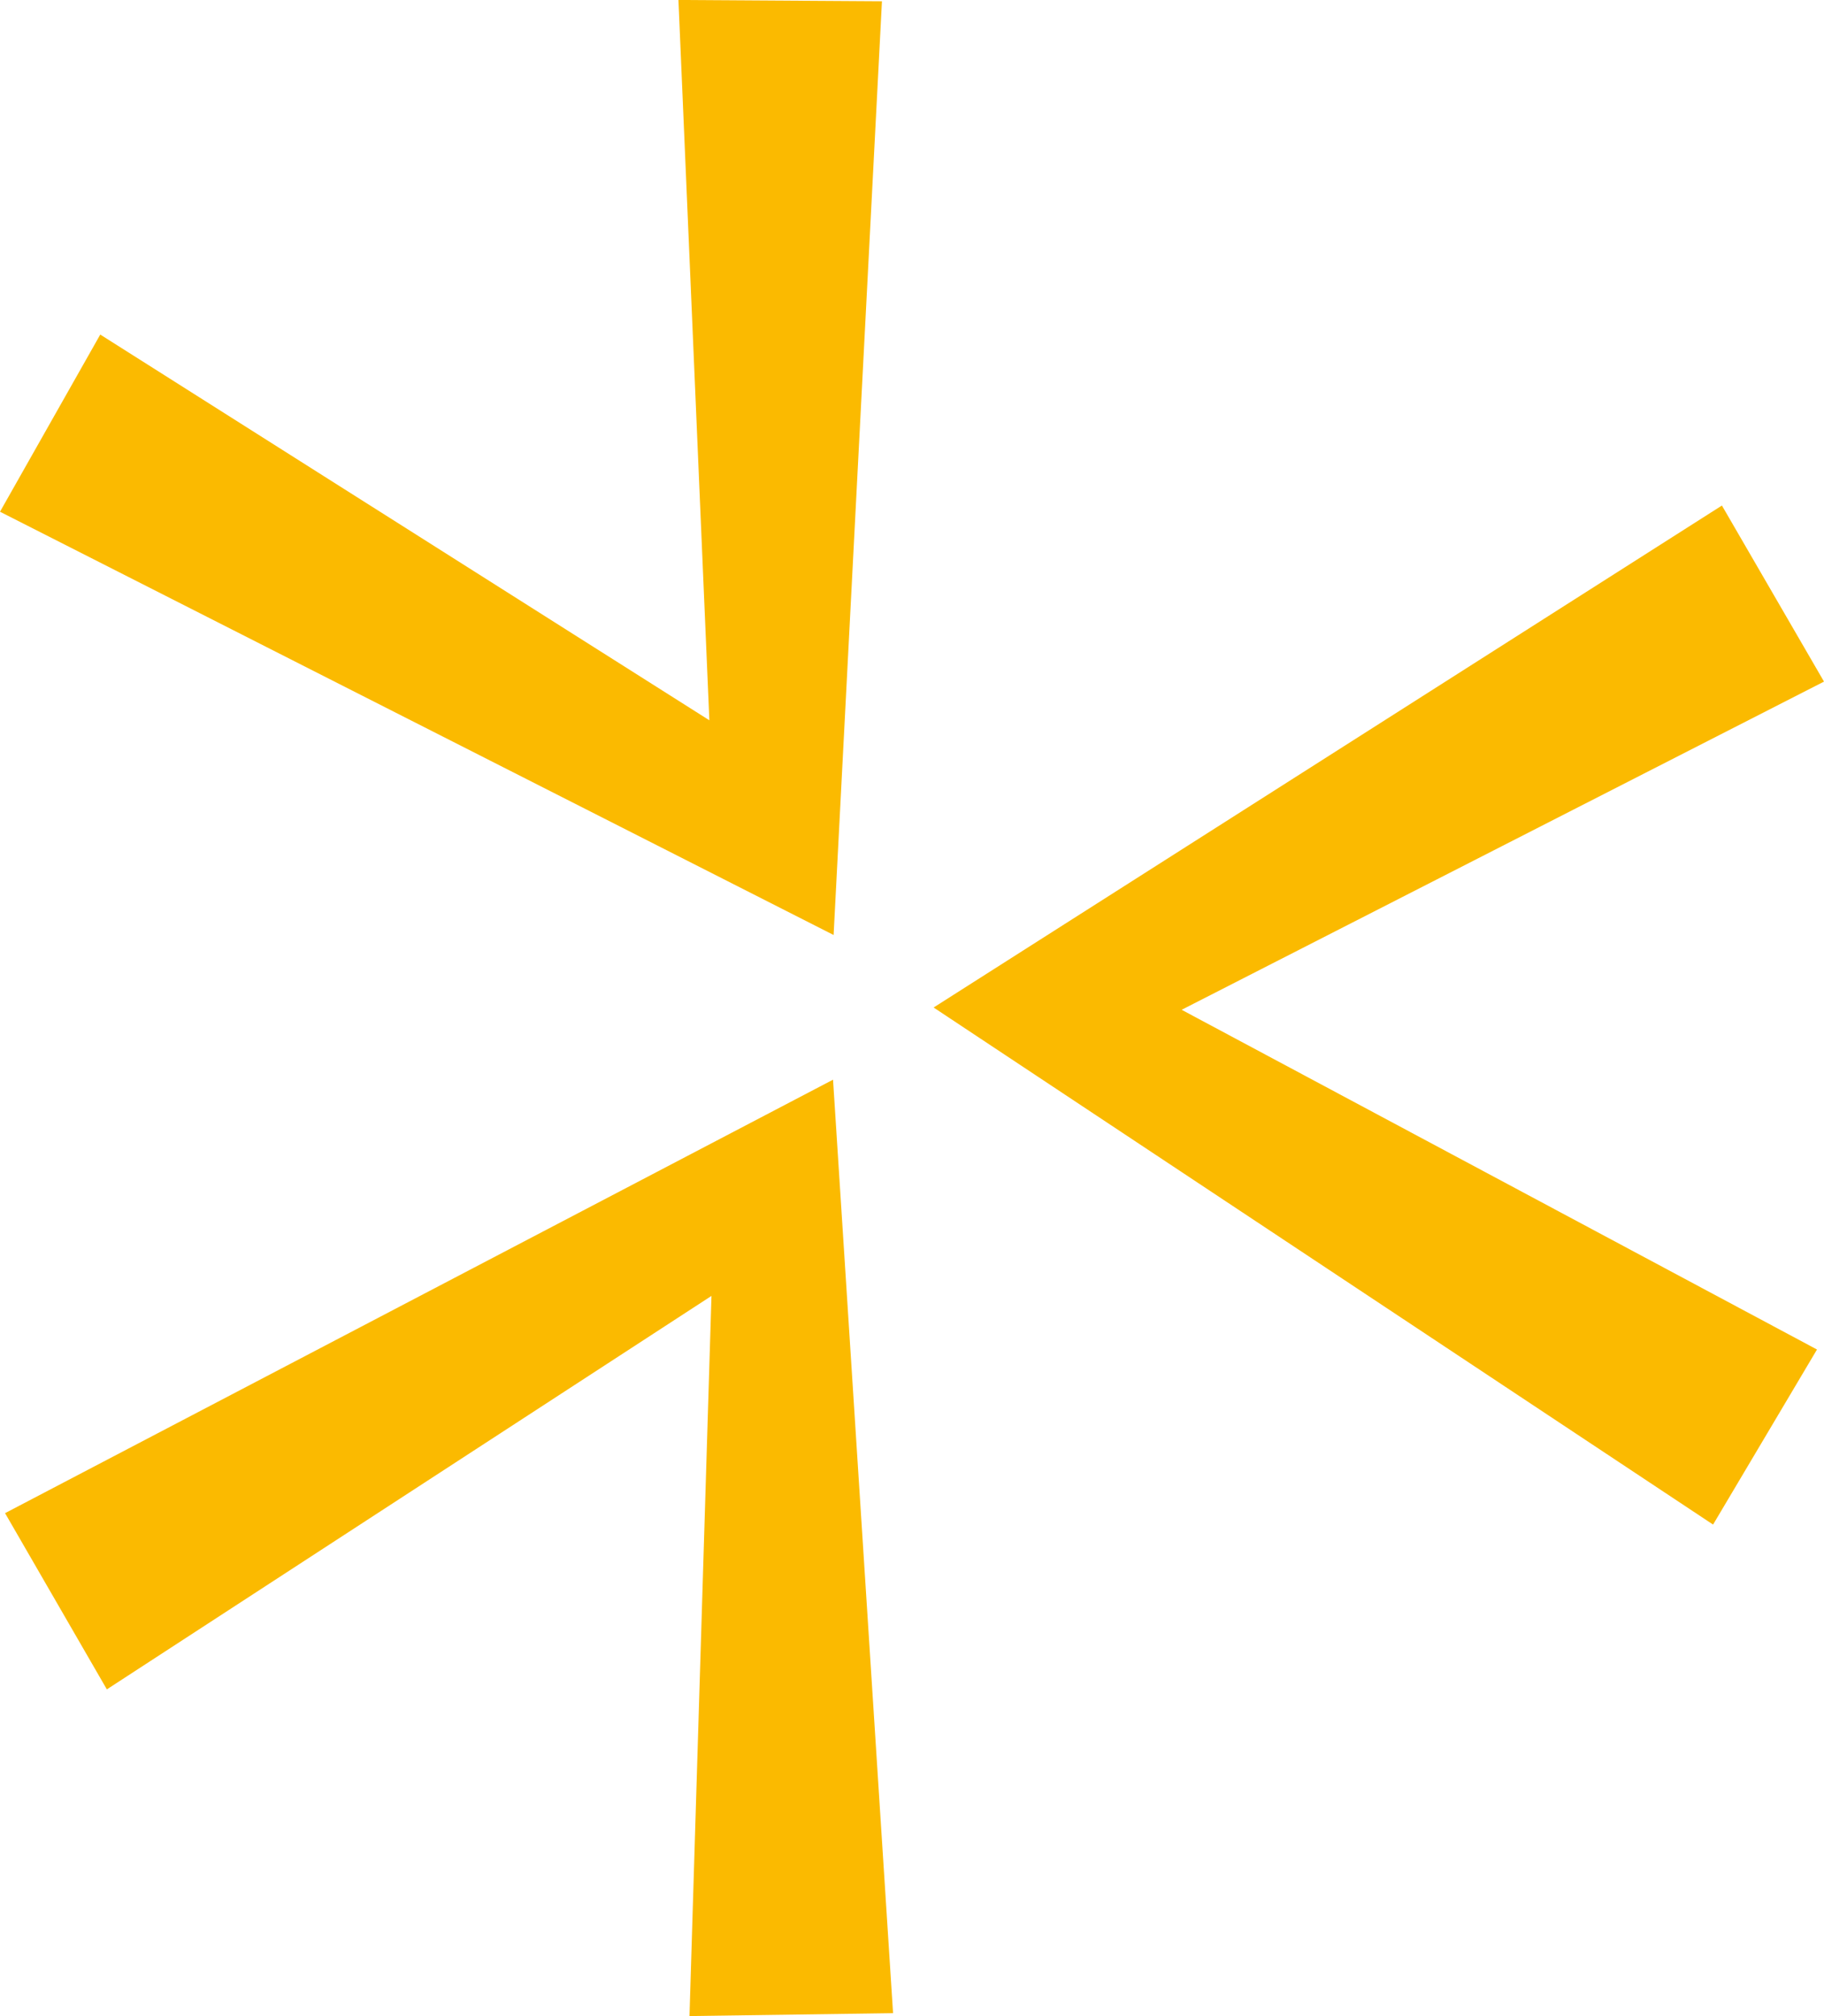
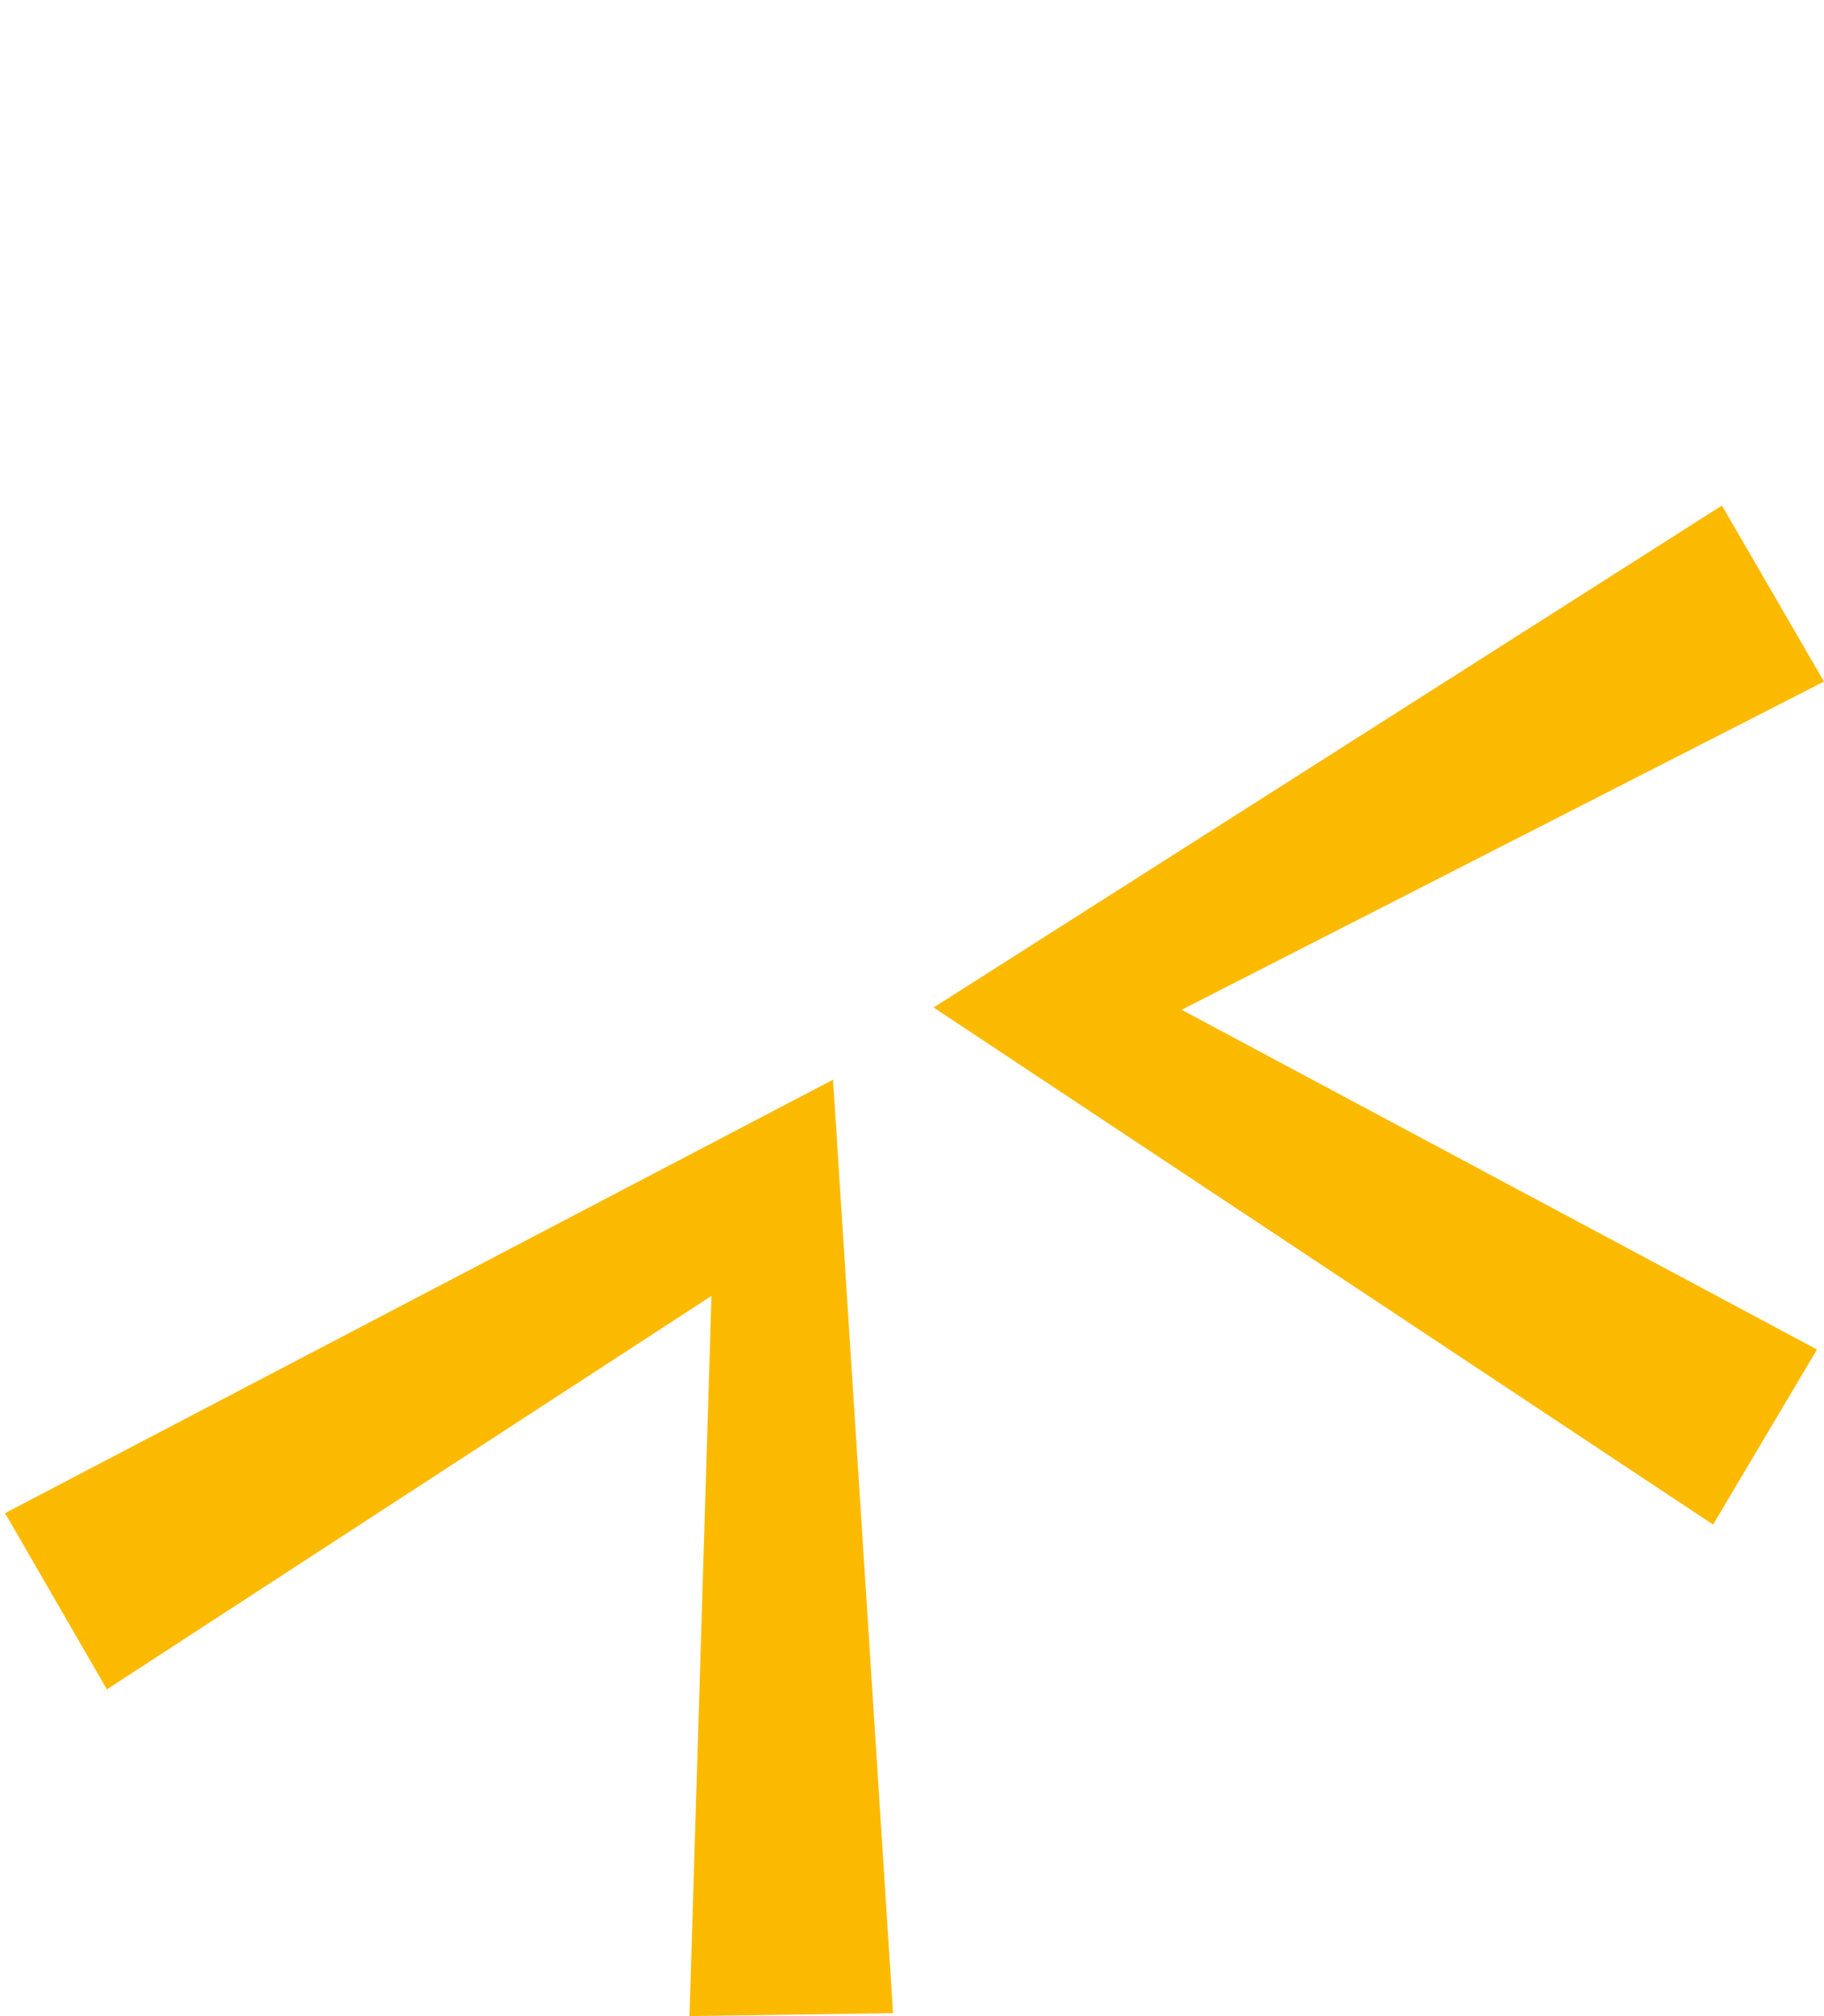
<svg xmlns="http://www.w3.org/2000/svg" width="346.025" height="382.438" viewBox="0 0 346.025 382.438">
  <g id="Group_5721" data-name="Group 5721" transform="translate(-1517.686 -436.562)">
    <g id="Group_1" data-name="Group 1" transform="translate(1517.686 436.562)">
-       <path id="Path_1" data-name="Path 1" d="M1842.478,436.8l-9.17,177.127-158.142-80.29,19.02-33.609,115.551,73.17-5.866-136.641Z" transform="translate(-1675.166 -436.562)" fill="#fbba00" />
      <path id="Path_2" data-name="Path 2" d="M1882.644,490.843,1760.786,553.1l120.529,64.444L1861.6,650.752,1713.73,552.666l149.548-95.223Z" transform="translate(-1536.619 -361.546)" fill="#fbba00" />
      <path id="Path_3" data-name="Path 3" d="M1832.444,481.159l11.387,177.078-38.62.549,4.172-136.61-114.7,74.638-19.312-33.427Z" transform="translate(-1674.411 -276.347)" fill="#fbba00" />
    </g>
  </g>
</svg>